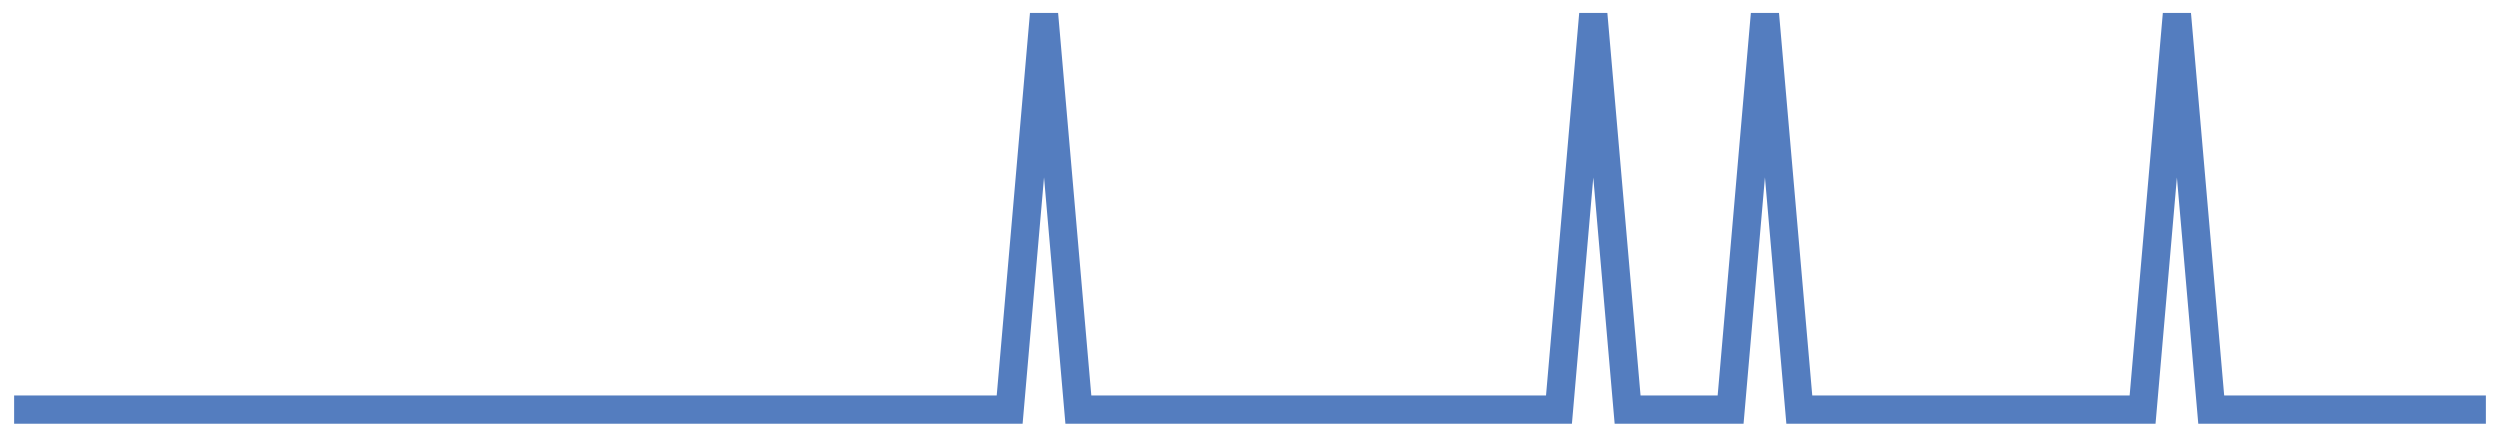
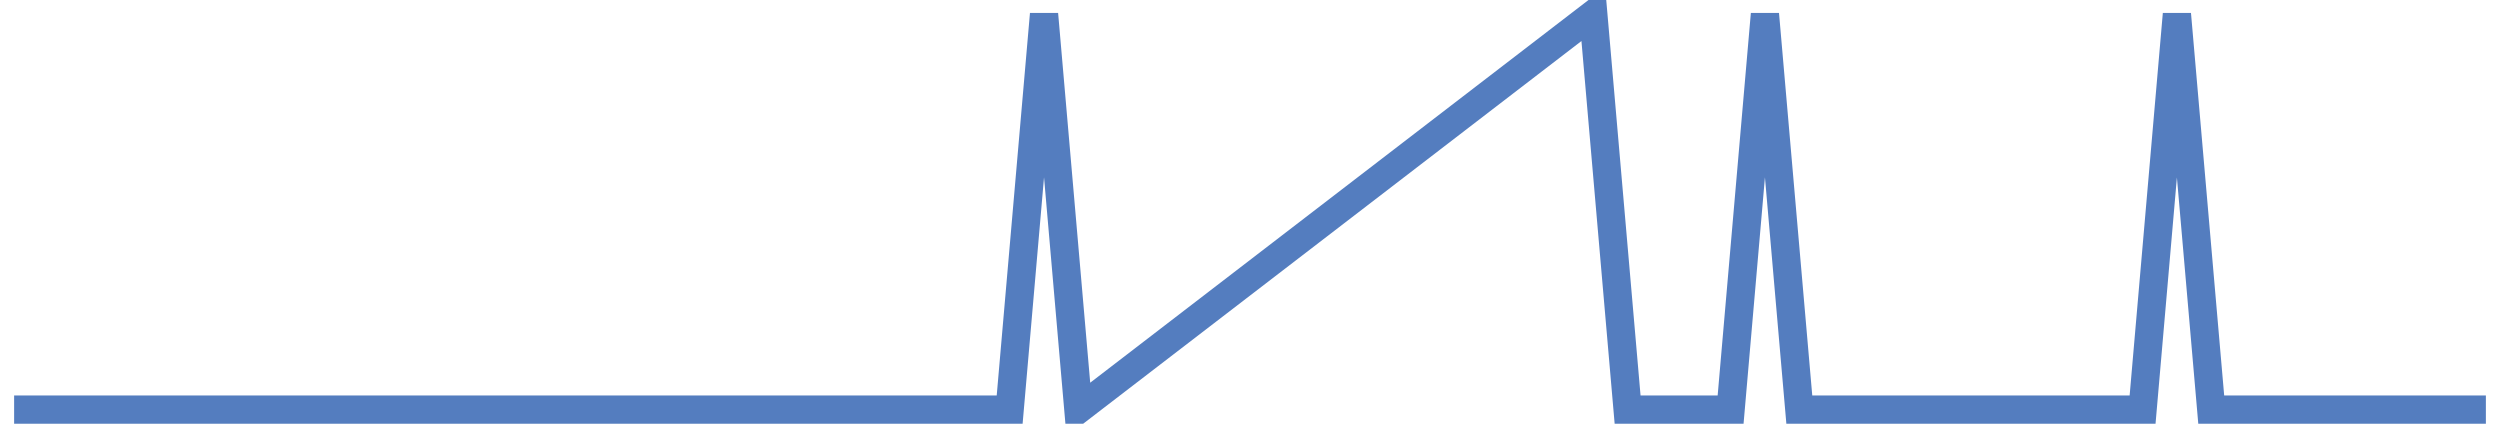
<svg xmlns="http://www.w3.org/2000/svg" width="177pt" height="30pt" viewBox="0 0 177 30" version="1.1">
  <g id="surface6864321">
-     <path style="fill:none;stroke-width:2;stroke-linecap:butt;stroke-linejoin:miter;stroke:rgb(32.941%,49.02%,74.902%);stroke-opacity:1;stroke-miterlimit:10;" d="M 1 29 L 71.484 29 L 73.918 1 L 76.348 29 L 110.375 29 L 112.805 1 L 115.234 29 L 122.527 29 L 124.957 1 L 127.391 29 L 151.695 29 L 154.125 1 L 156.555 29 L 176 29 " />
+     <path style="fill:none;stroke-width:2;stroke-linecap:butt;stroke-linejoin:miter;stroke:rgb(32.941%,49.02%,74.902%);stroke-opacity:1;stroke-miterlimit:10;" d="M 1 29 L 71.484 29 L 73.918 1 L 76.348 29 L 112.805 1 L 115.234 29 L 122.527 29 L 124.957 1 L 127.391 29 L 151.695 29 L 154.125 1 L 156.555 29 L 176 29 " />
  </g>
</svg>